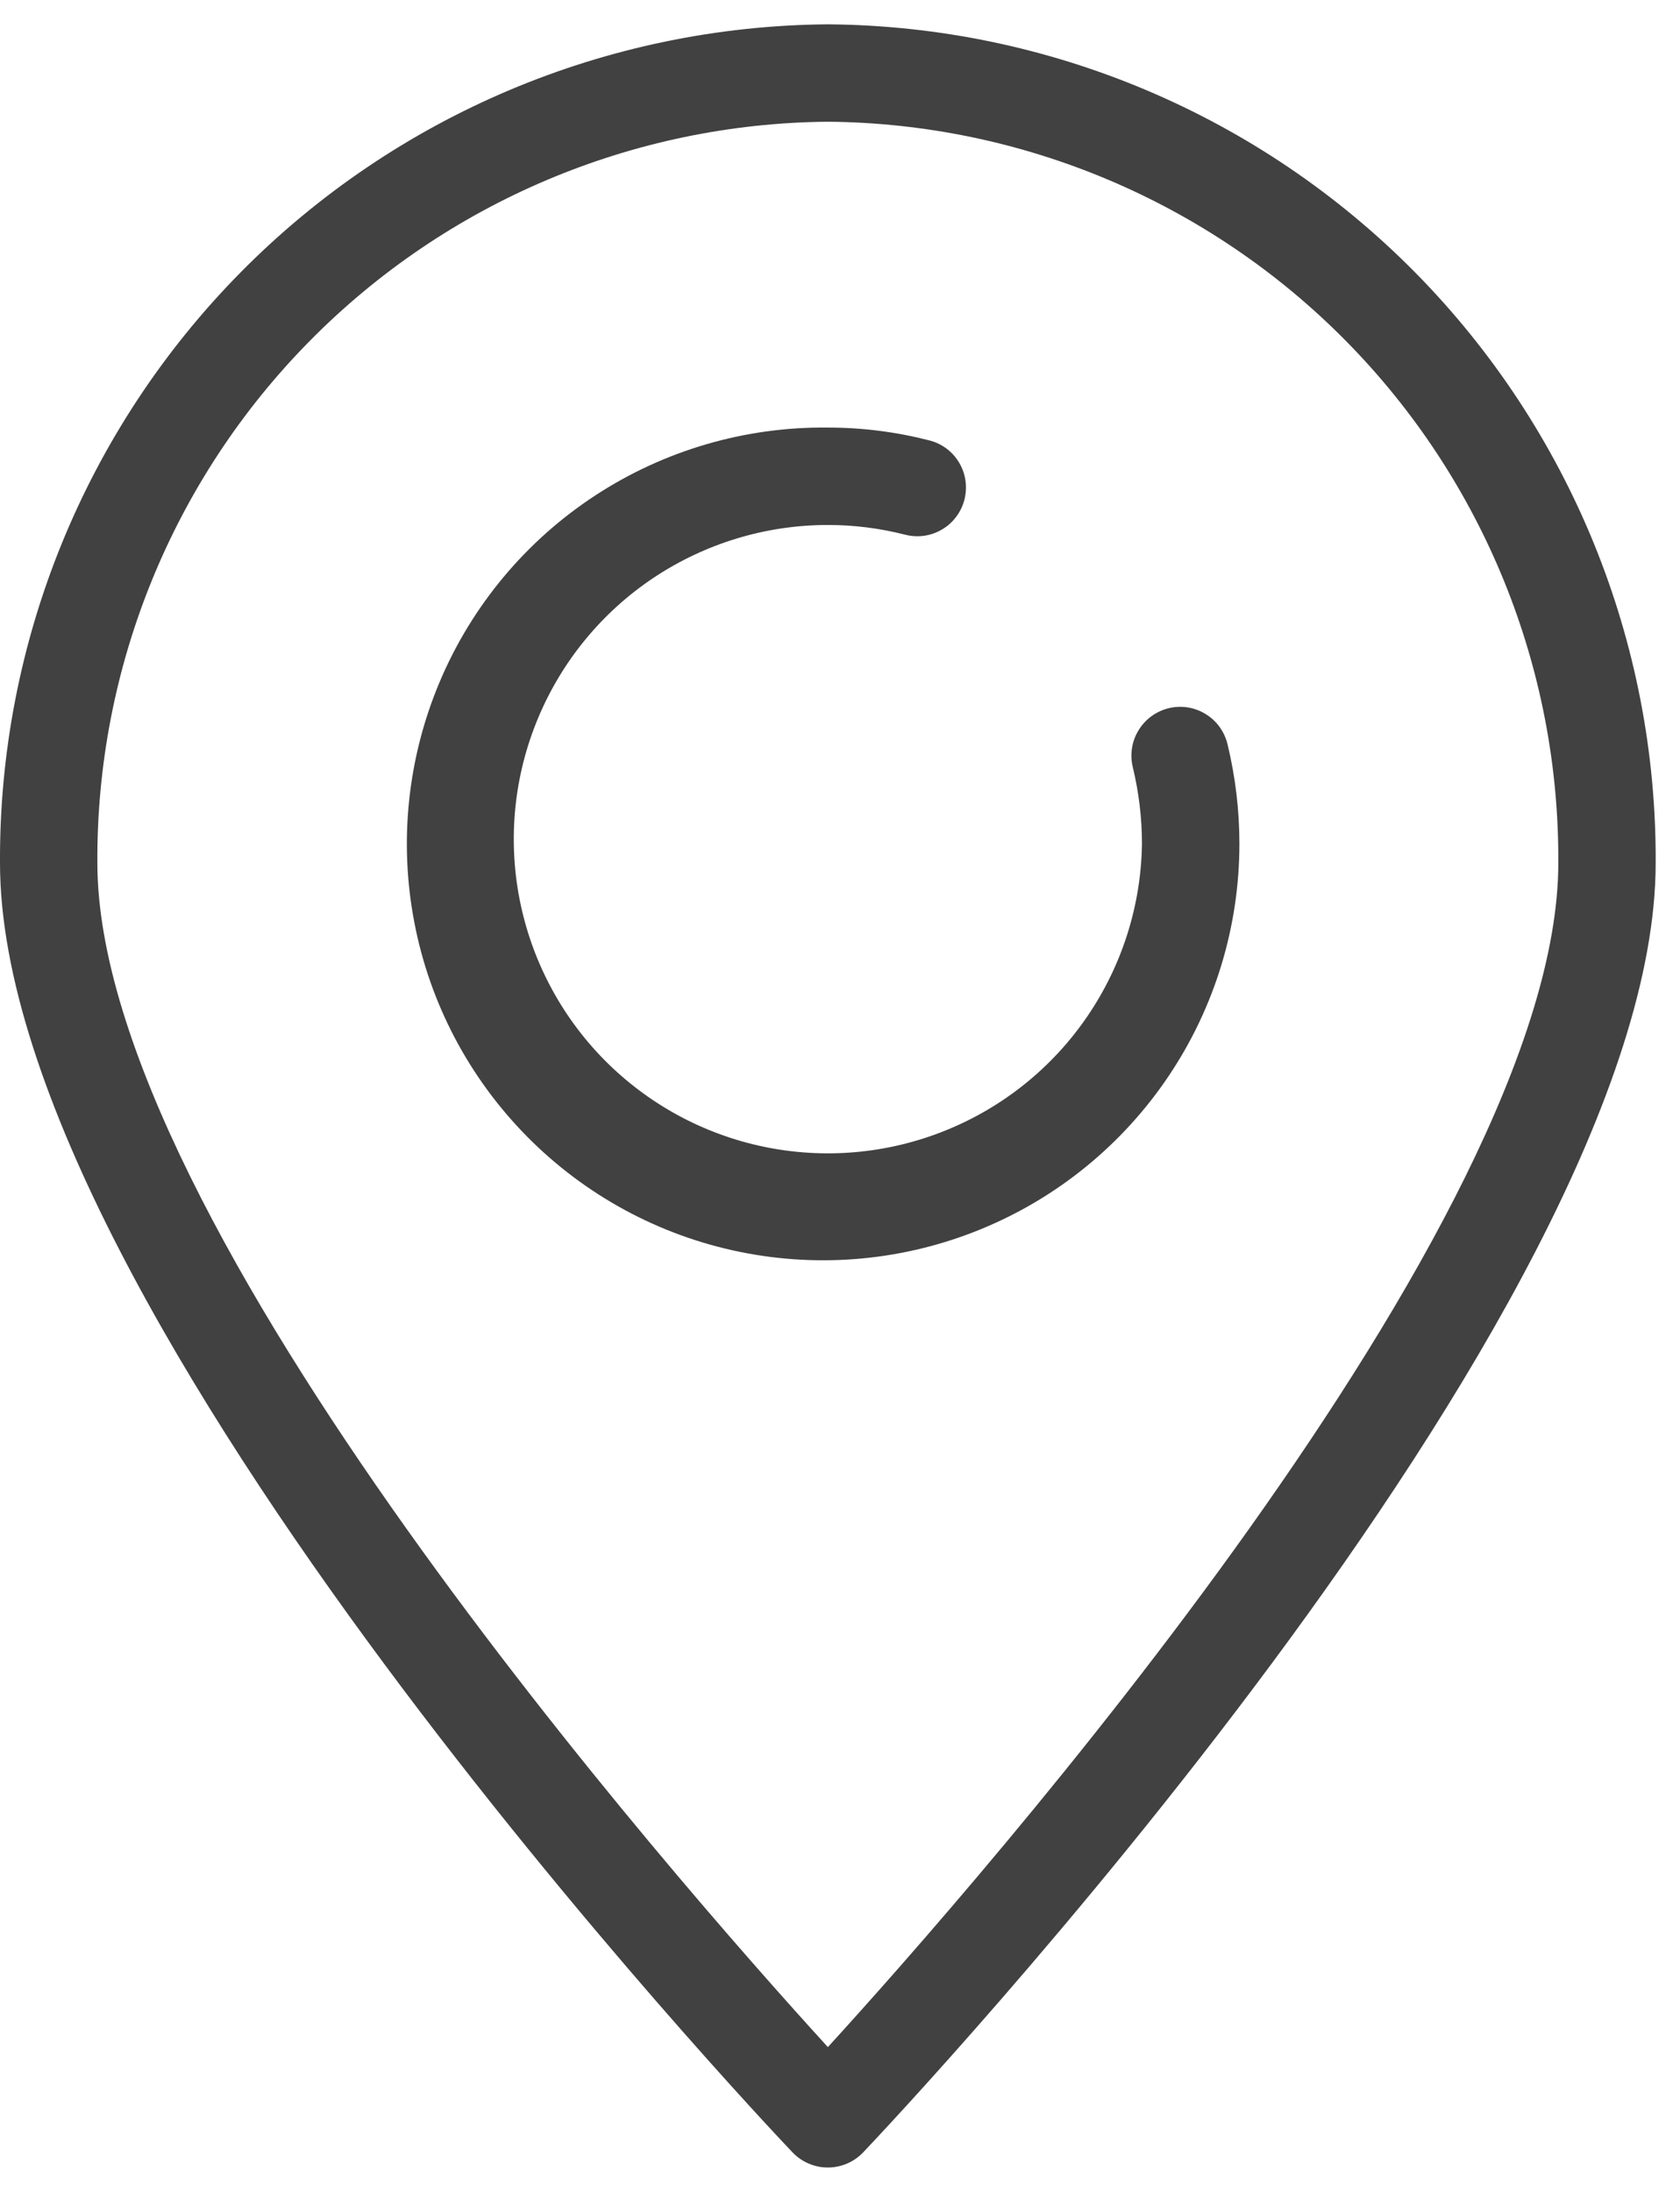
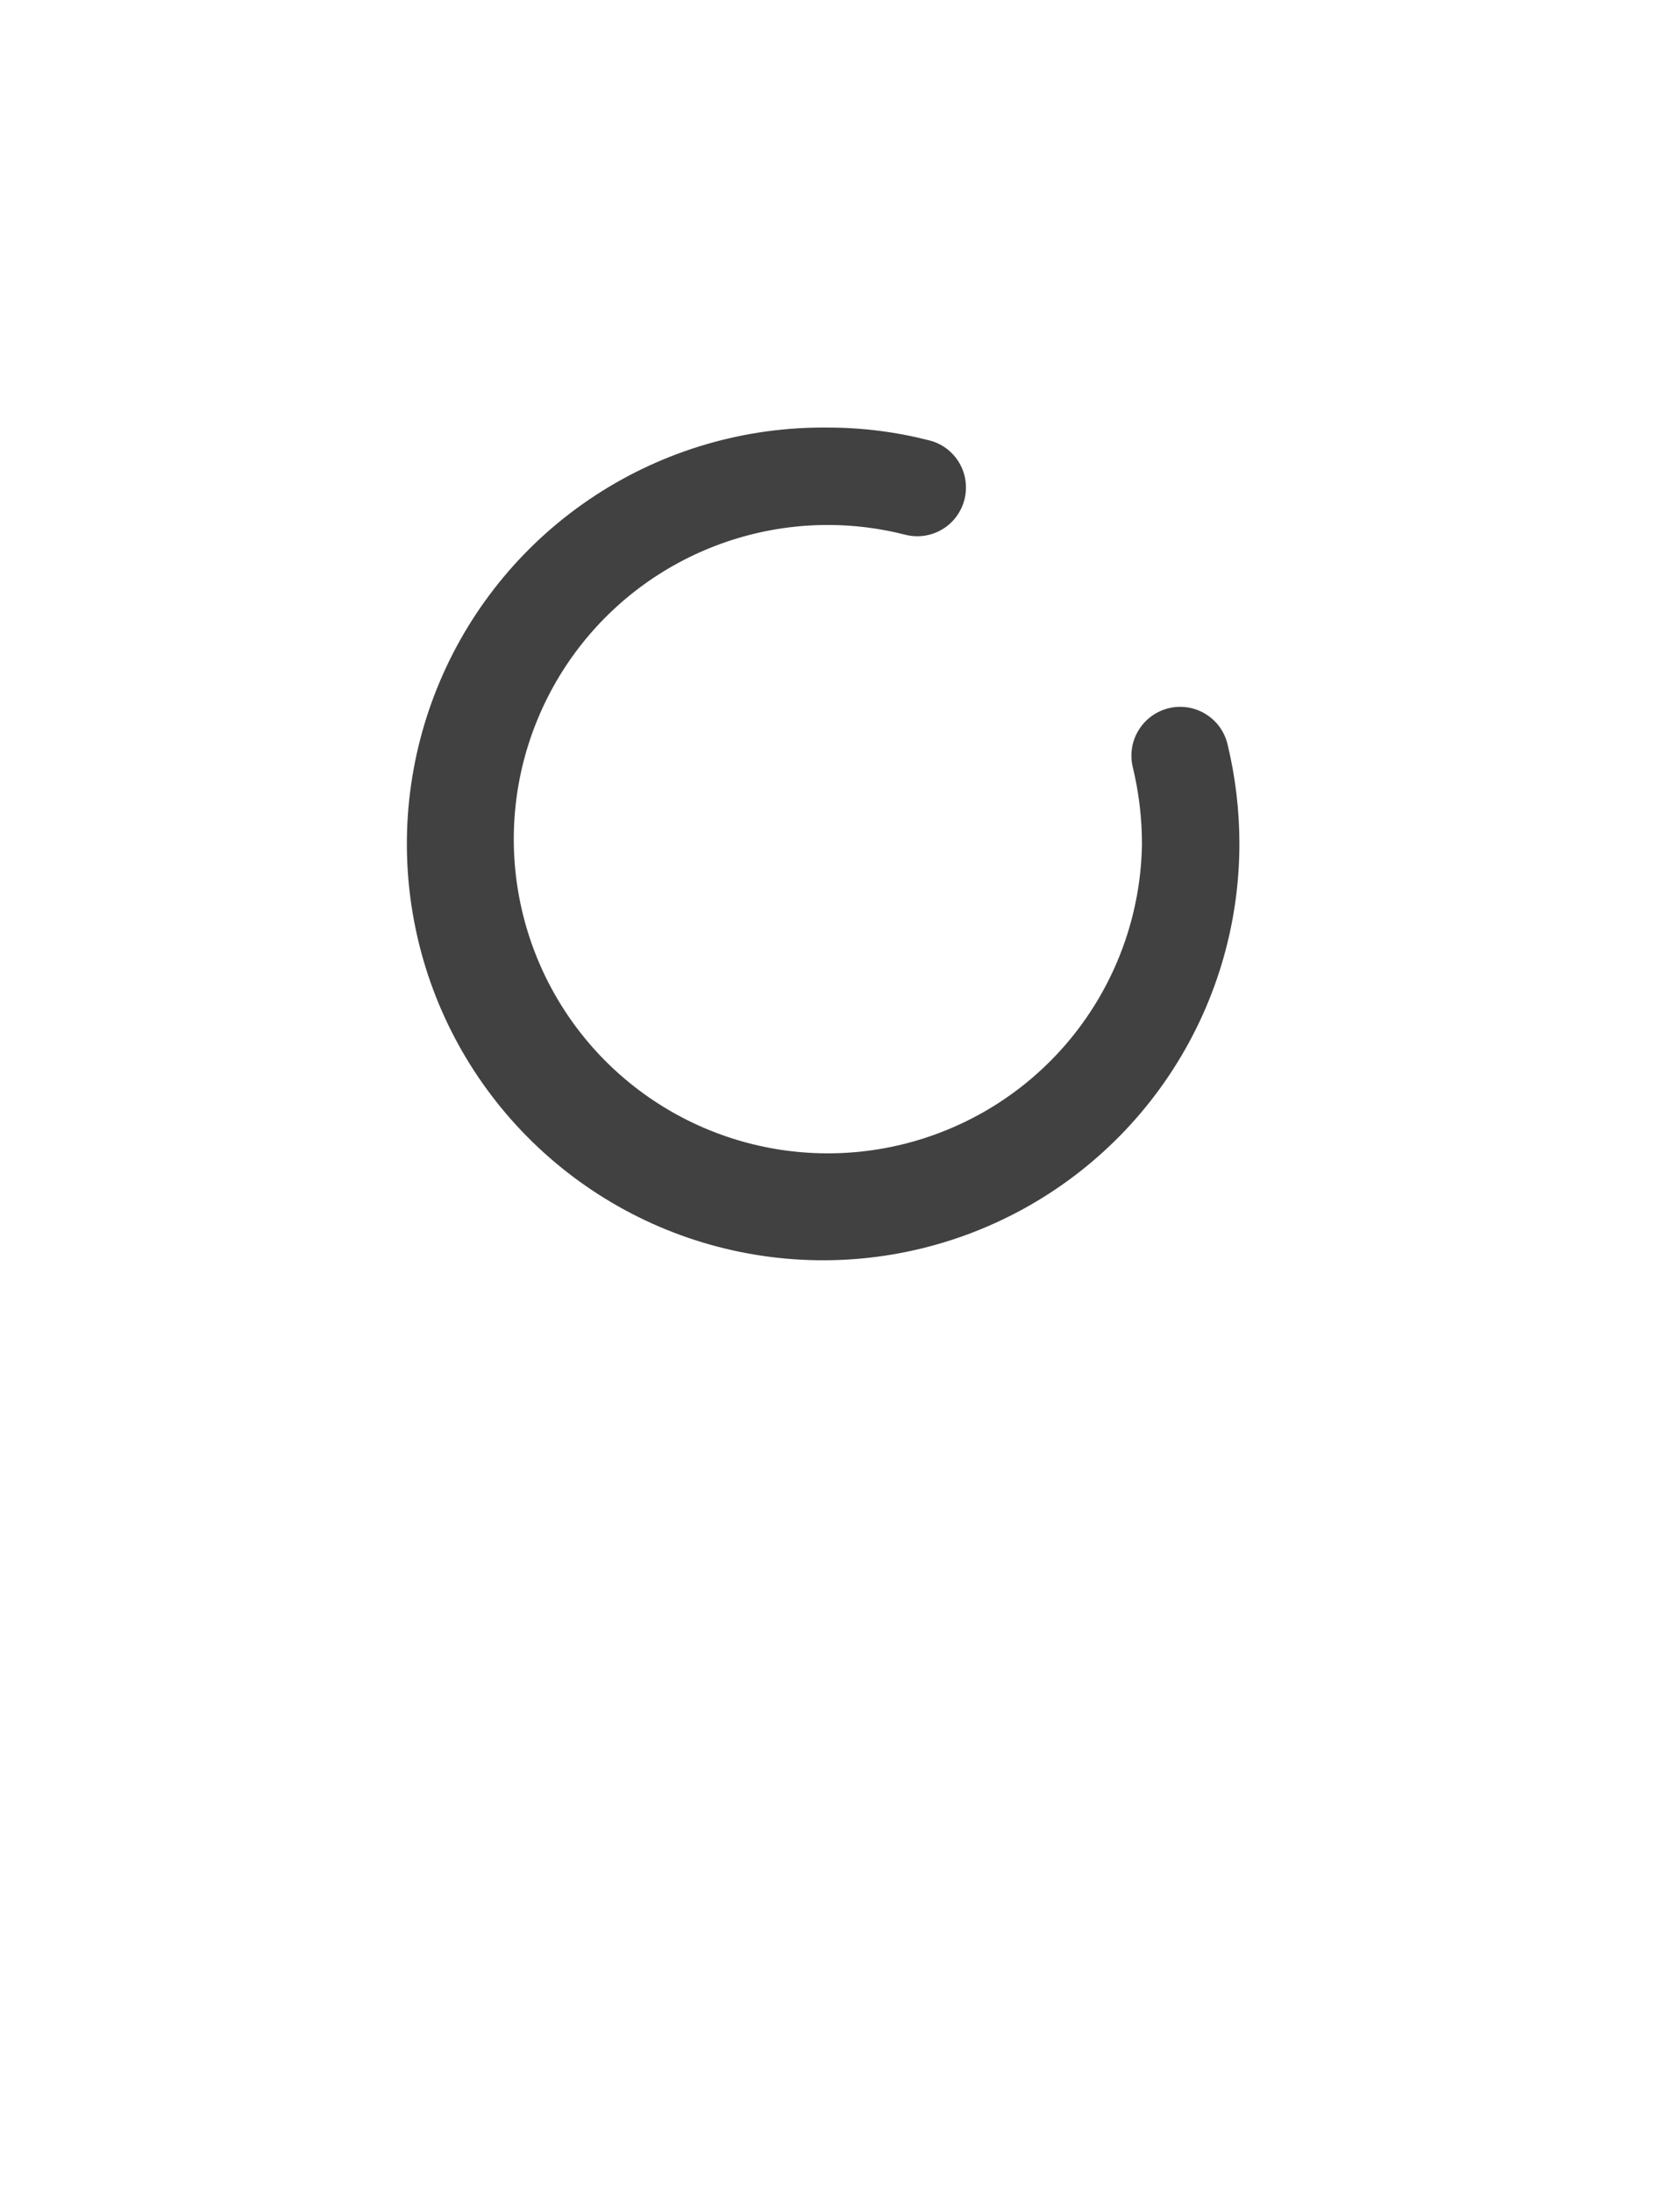
<svg xmlns="http://www.w3.org/2000/svg" width="23" height="30" viewBox="0 0 23 30" fill="none">
  <path d="M16 9.693C15.828 9.735 15.68 9.843 15.588 9.994C15.495 10.144 15.467 10.326 15.508 10.498C15.591 10.842 15.634 11.195 15.634 11.549C15.622 12.397 15.359 13.222 14.879 13.921C14.399 14.62 13.723 15.161 12.936 15.476C12.149 15.792 11.286 15.868 10.456 15.695C9.626 15.522 8.866 15.107 8.271 14.504C7.676 13.9 7.273 13.133 7.112 12.301C6.951 11.468 7.04 10.607 7.368 9.825C7.695 9.043 8.246 8.375 8.952 7.905C9.658 7.436 10.487 7.185 11.335 7.185C11.691 7.185 12.046 7.23 12.391 7.318C12.476 7.34 12.564 7.345 12.651 7.333C12.737 7.321 12.821 7.292 12.896 7.247C12.972 7.203 13.038 7.144 13.09 7.074C13.143 7.004 13.181 6.925 13.203 6.84C13.225 6.755 13.23 6.667 13.218 6.58C13.206 6.493 13.177 6.41 13.132 6.334C13.088 6.259 13.029 6.193 12.959 6.14C12.889 6.088 12.809 6.049 12.724 6.028C12.27 5.911 11.803 5.852 11.335 5.852C10.205 5.839 9.097 6.162 8.151 6.78C7.205 7.398 6.464 8.284 6.023 9.324C5.582 10.364 5.459 11.512 5.672 12.622C5.884 13.732 6.422 14.753 7.217 15.557C8.011 16.36 9.026 16.91 10.134 17.135C11.241 17.36 12.39 17.251 13.435 16.821C14.48 16.392 15.374 15.661 16.003 14.722C16.632 13.784 16.968 12.679 16.968 11.549C16.968 11.089 16.913 10.631 16.805 10.184C16.784 10.099 16.747 10.019 16.696 9.948C16.644 9.877 16.579 9.817 16.504 9.772C16.43 9.726 16.346 9.696 16.26 9.682C16.174 9.669 16.085 9.672 16 9.693Z" fill="#414141" />
-   <path d="M11.334 0.333C8.31 0.356 5.418 1.577 3.294 3.728C1.169 5.88 -0.015 8.786 0 11.81C0 17.975 10.407 28.993 10.85 29.459C10.913 29.525 10.988 29.577 11.071 29.612C11.154 29.648 11.243 29.666 11.334 29.666C11.424 29.666 11.513 29.648 11.596 29.612C11.679 29.577 11.754 29.525 11.817 29.459C12.259 28.993 22.667 17.975 22.667 11.81C22.682 8.786 21.498 5.88 19.373 3.728C17.248 1.577 14.357 0.356 11.334 0.333ZM11.334 28.018C9.273 25.76 1.333 16.742 1.333 11.81C1.318 9.14 2.361 6.572 4.236 4.671C6.111 2.769 8.663 1.689 11.334 1.666C14.004 1.689 16.556 2.769 18.431 4.671C20.305 6.572 21.349 9.14 21.334 11.81C21.334 16.739 13.395 25.76 11.334 28.018Z" fill="#414141" />
</svg>